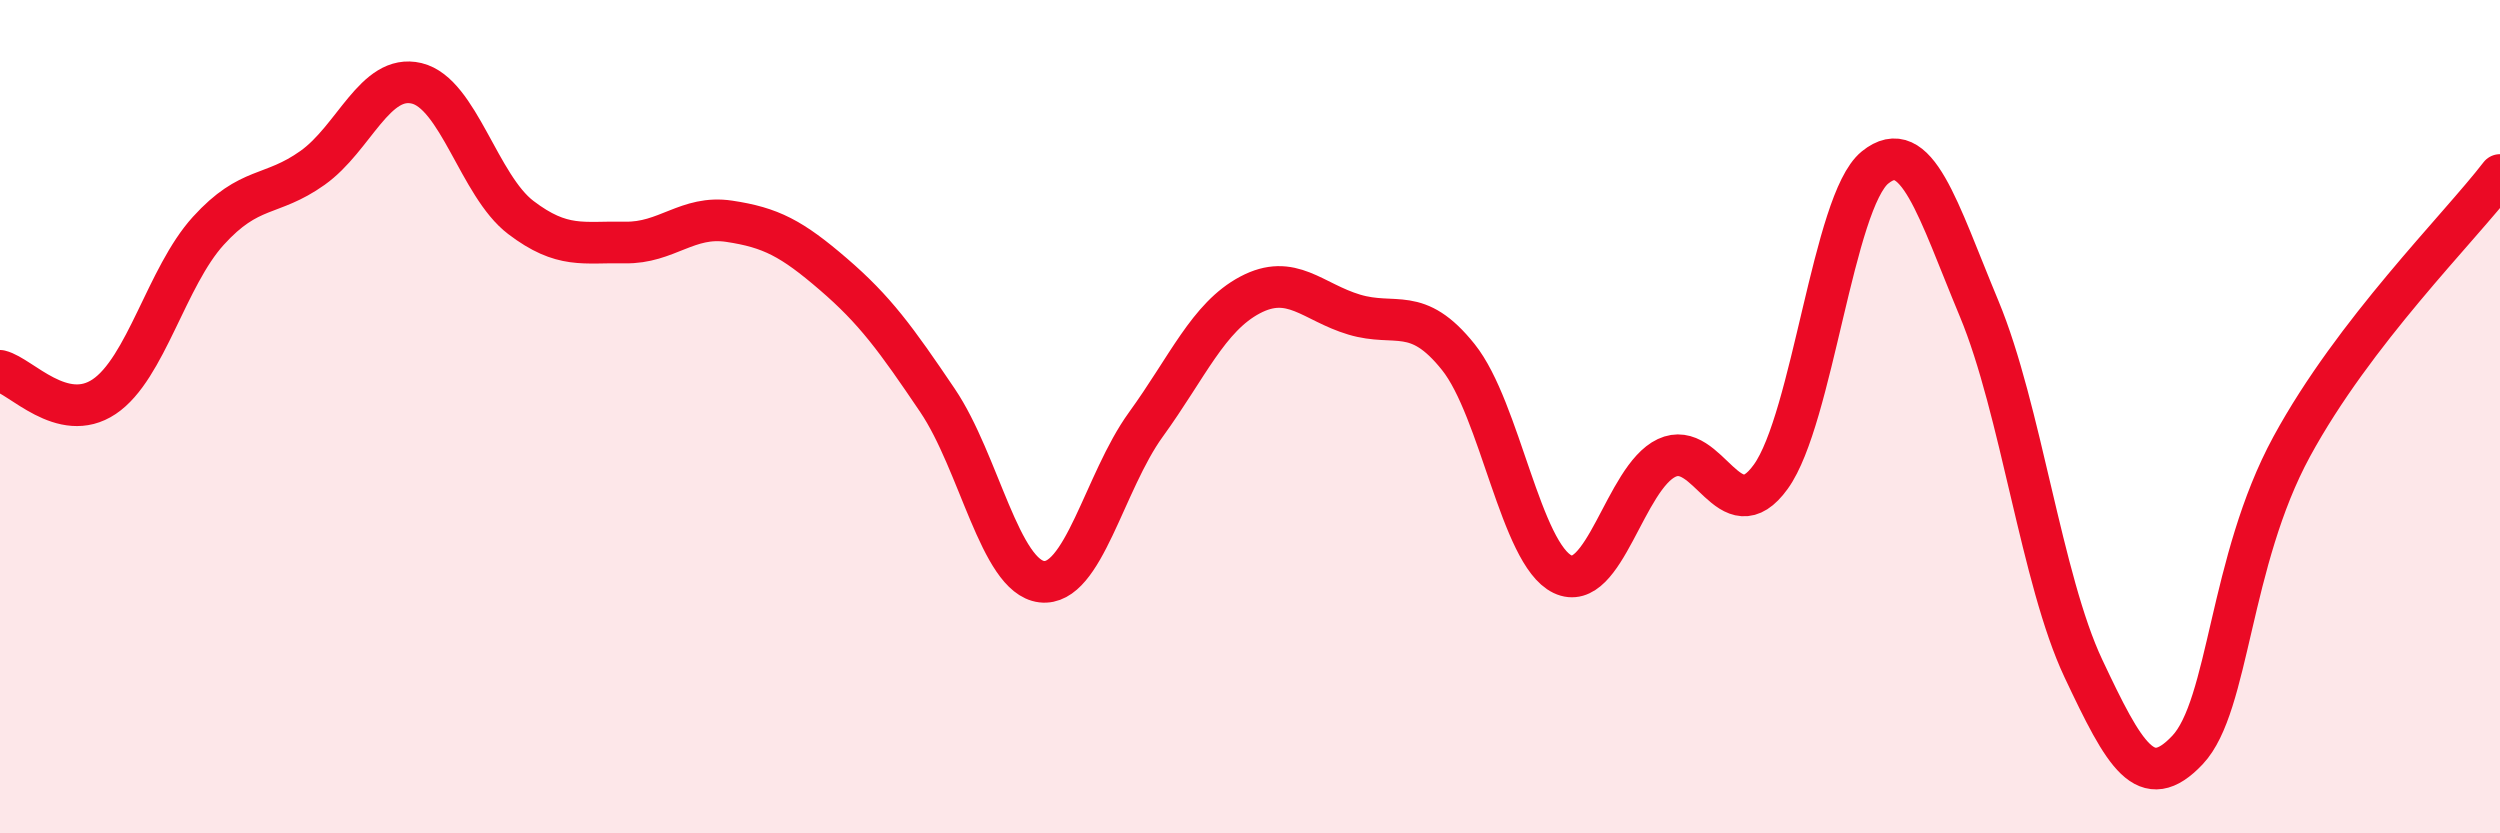
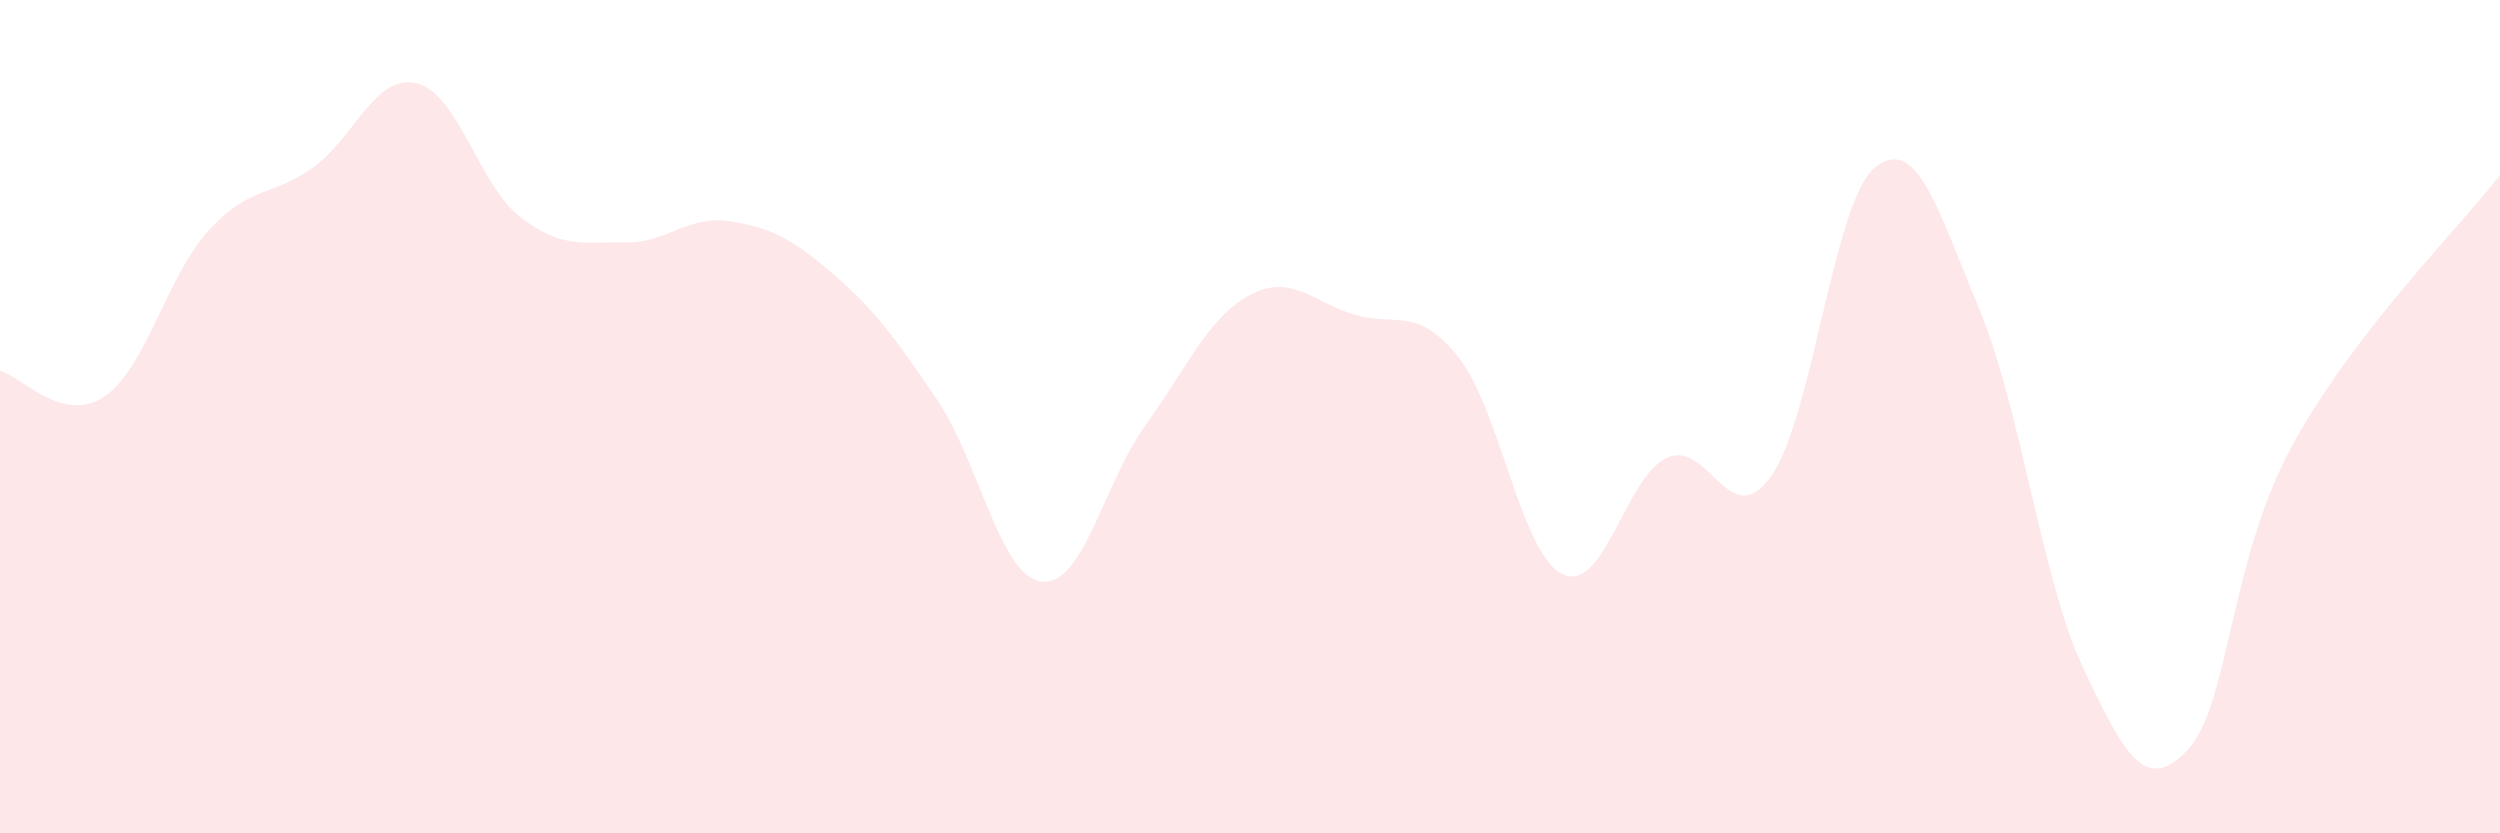
<svg xmlns="http://www.w3.org/2000/svg" width="60" height="20" viewBox="0 0 60 20">
  <path d="M 0,8.9 C 0.5,9.02 1.5,10.19 2.5,9.52 C 3.5,8.85 4,6.64 5,5.54 C 6,4.44 6.5,4.74 7.5,4.03 C 8.5,3.32 9,1.76 10,2 C 11,2.24 11.5,4.46 12.5,5.22 C 13.5,5.98 14,5.8 15,5.82 C 16,5.84 16.5,5.16 17.5,5.31 C 18.5,5.46 19,5.72 20,6.58 C 21,7.44 21.5,8.13 22.5,9.61 C 23.5,11.09 24,13.84 25,13.96 C 26,14.08 26.5,11.57 27.5,10.19 C 28.5,8.81 29,7.61 30,7.08 C 31,6.55 31.5,7.25 32.5,7.55 C 33.5,7.85 34,7.32 35,8.57 C 36,9.82 36.5,13.3 37.5,13.78 C 38.5,14.26 39,11.46 40,10.99 C 41,10.52 41.5,12.83 42.5,11.44 C 43.5,10.05 44,4.83 45,4.02 C 46,3.21 46.5,5.01 47.5,7.41 C 48.5,9.81 49,13.92 50,16.04 C 51,18.16 51.5,19.06 52.5,18 C 53.5,16.94 53.5,13.48 55,10.72 C 56.5,7.96 59,5.5 60,4.2L60 20L0 20Z" fill="#EB0A25" opacity="0.1" stroke-linecap="round" stroke-linejoin="round" />
-   <path d="M 0,8.9 C 0.5,9.02 1.5,10.19 2.5,9.52 C 3.5,8.85 4,6.64 5,5.54 C 6,4.44 6.5,4.74 7.5,4.03 C 8.5,3.32 9,1.76 10,2 C 11,2.24 11.5,4.46 12.5,5.22 C 13.5,5.98 14,5.8 15,5.82 C 16,5.84 16.5,5.16 17.5,5.31 C 18.5,5.46 19,5.72 20,6.58 C 21,7.44 21.5,8.13 22.5,9.61 C 23.5,11.09 24,13.84 25,13.96 C 26,14.08 26.5,11.57 27.5,10.19 C 28.5,8.81 29,7.61 30,7.08 C 31,6.55 31.5,7.25 32.5,7.55 C 33.5,7.85 34,7.32 35,8.57 C 36,9.82 36.5,13.3 37.5,13.78 C 38.5,14.26 39,11.46 40,10.99 C 41,10.52 41.5,12.83 42.5,11.44 C 43.5,10.05 44,4.83 45,4.02 C 46,3.21 46.5,5.01 47.5,7.41 C 48.5,9.81 49,13.92 50,16.04 C 51,18.16 51.5,19.06 52.5,18 C 53.5,16.94 53.5,13.48 55,10.72 C 56.5,7.96 59,5.5 60,4.2" stroke="#EB0A25" stroke-width="1" fill="none" stroke-linecap="round" stroke-linejoin="round" />
</svg>